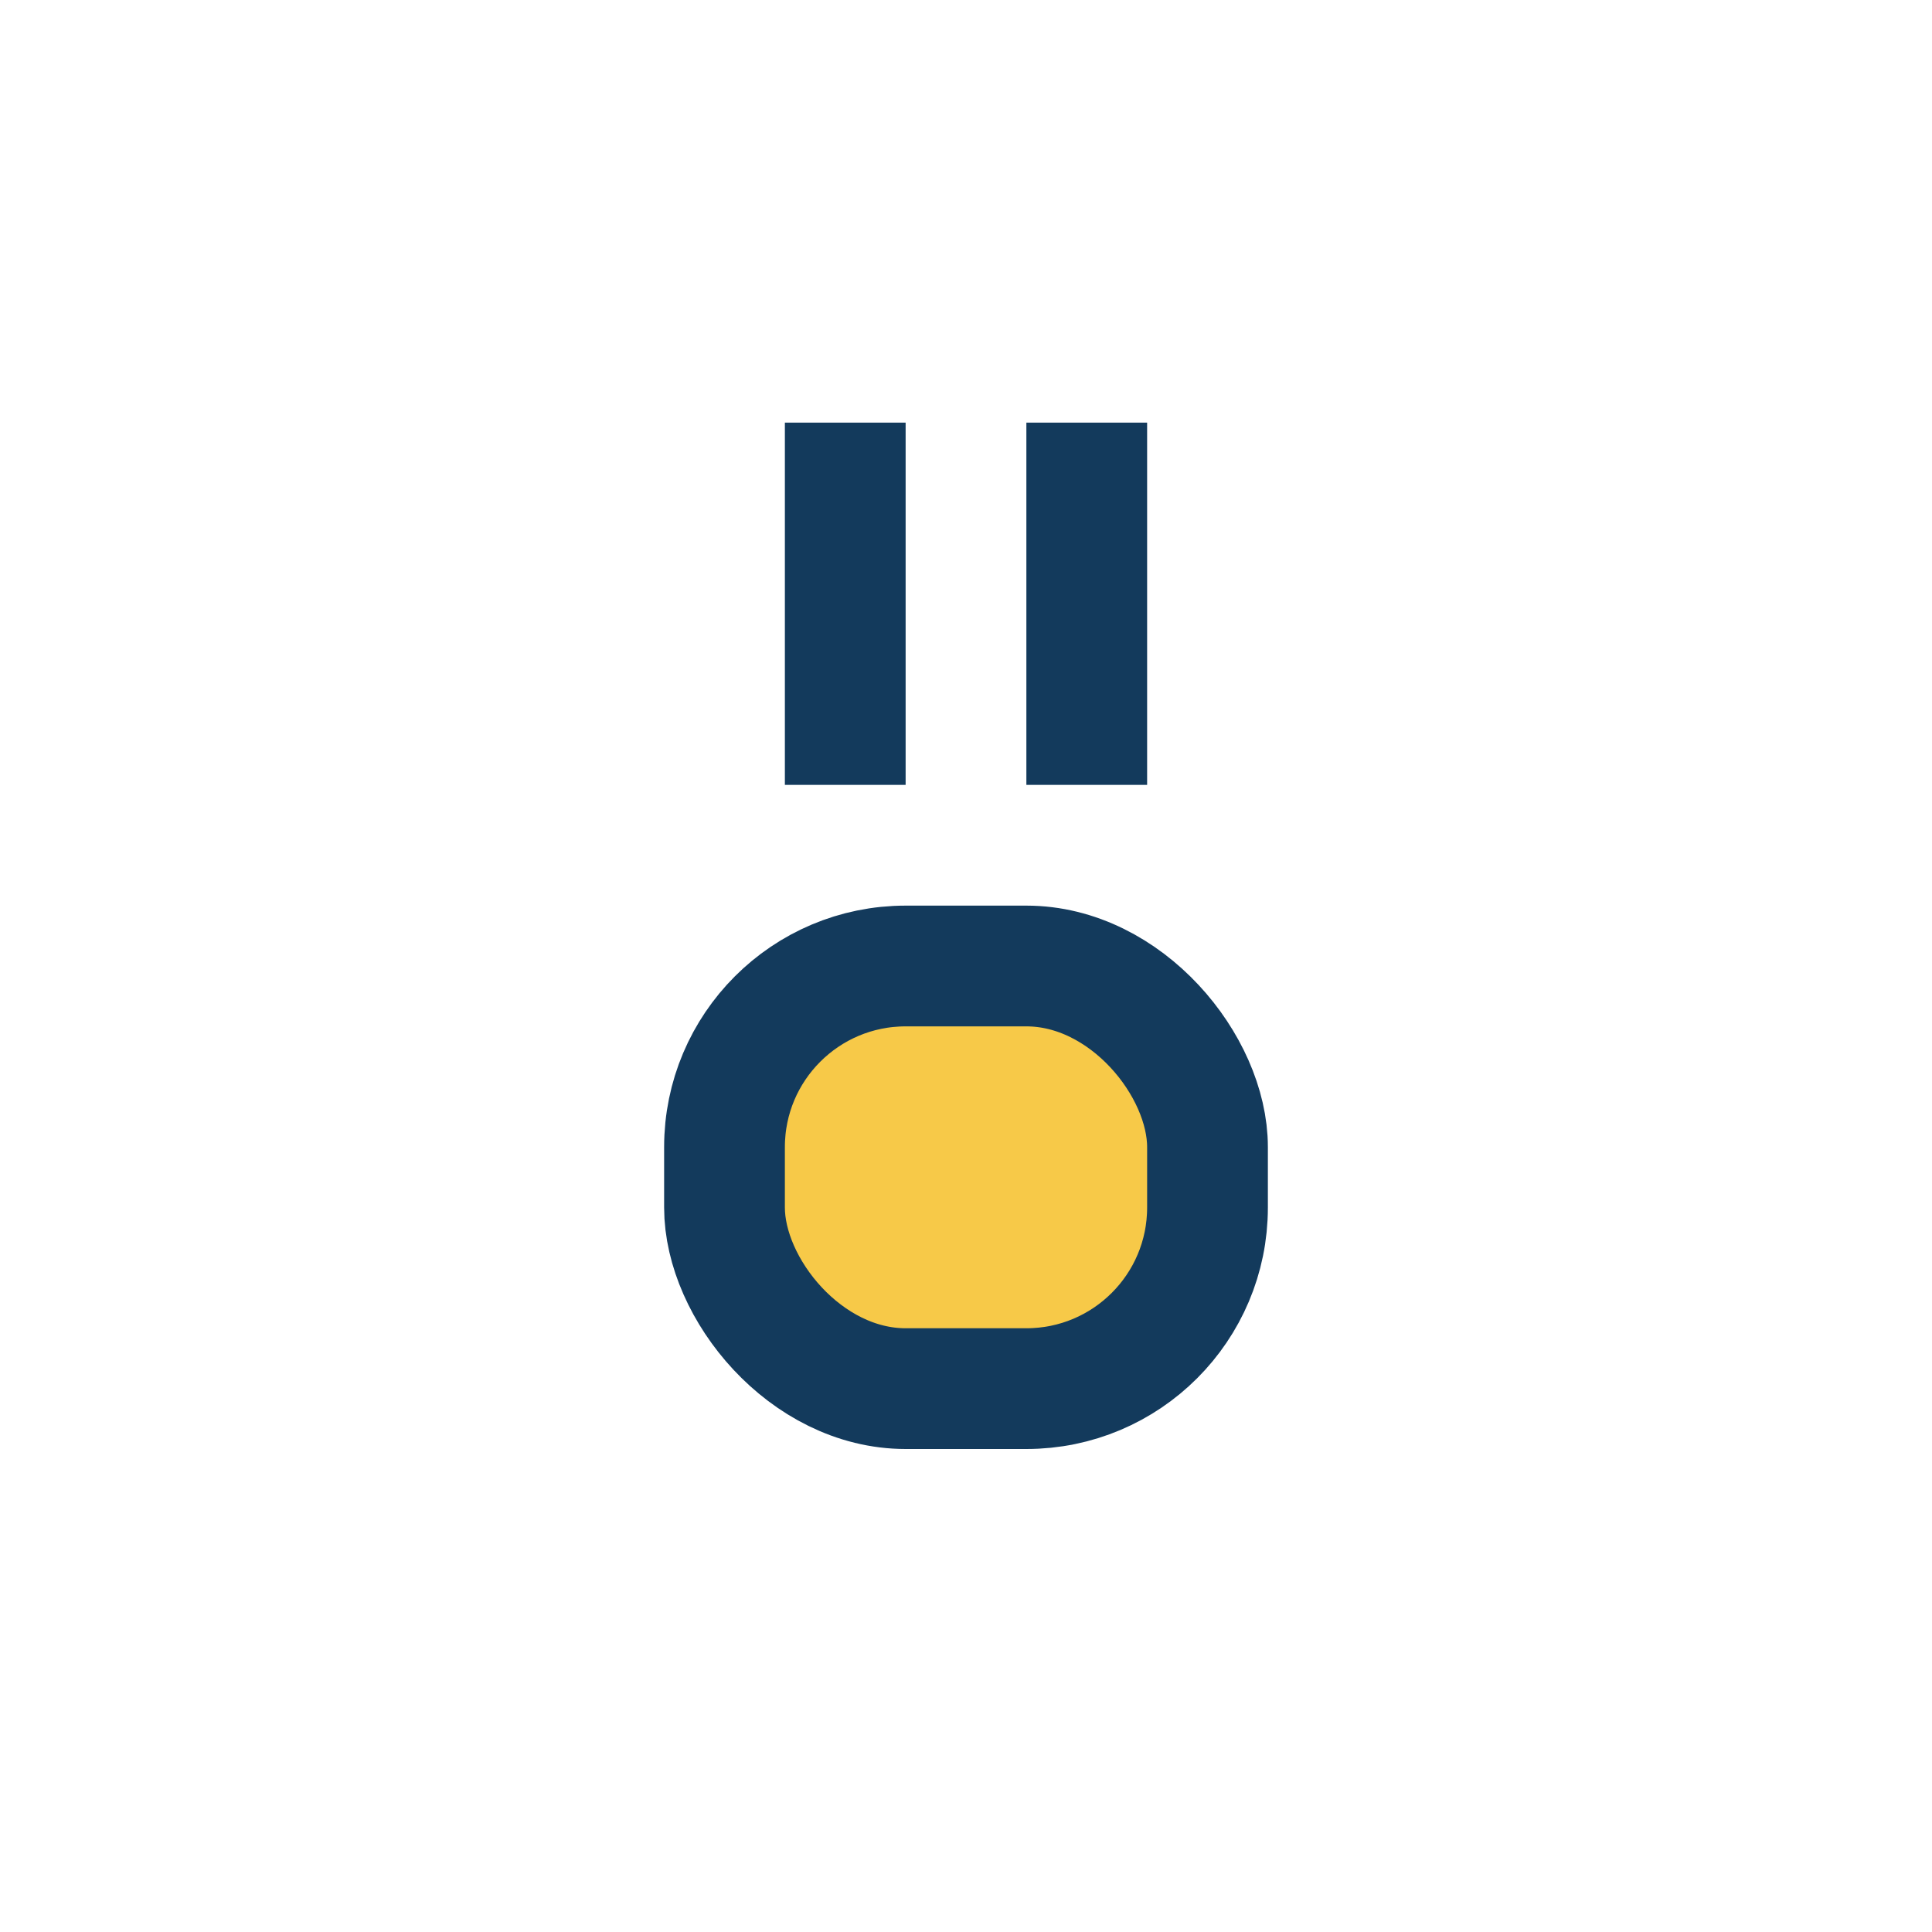
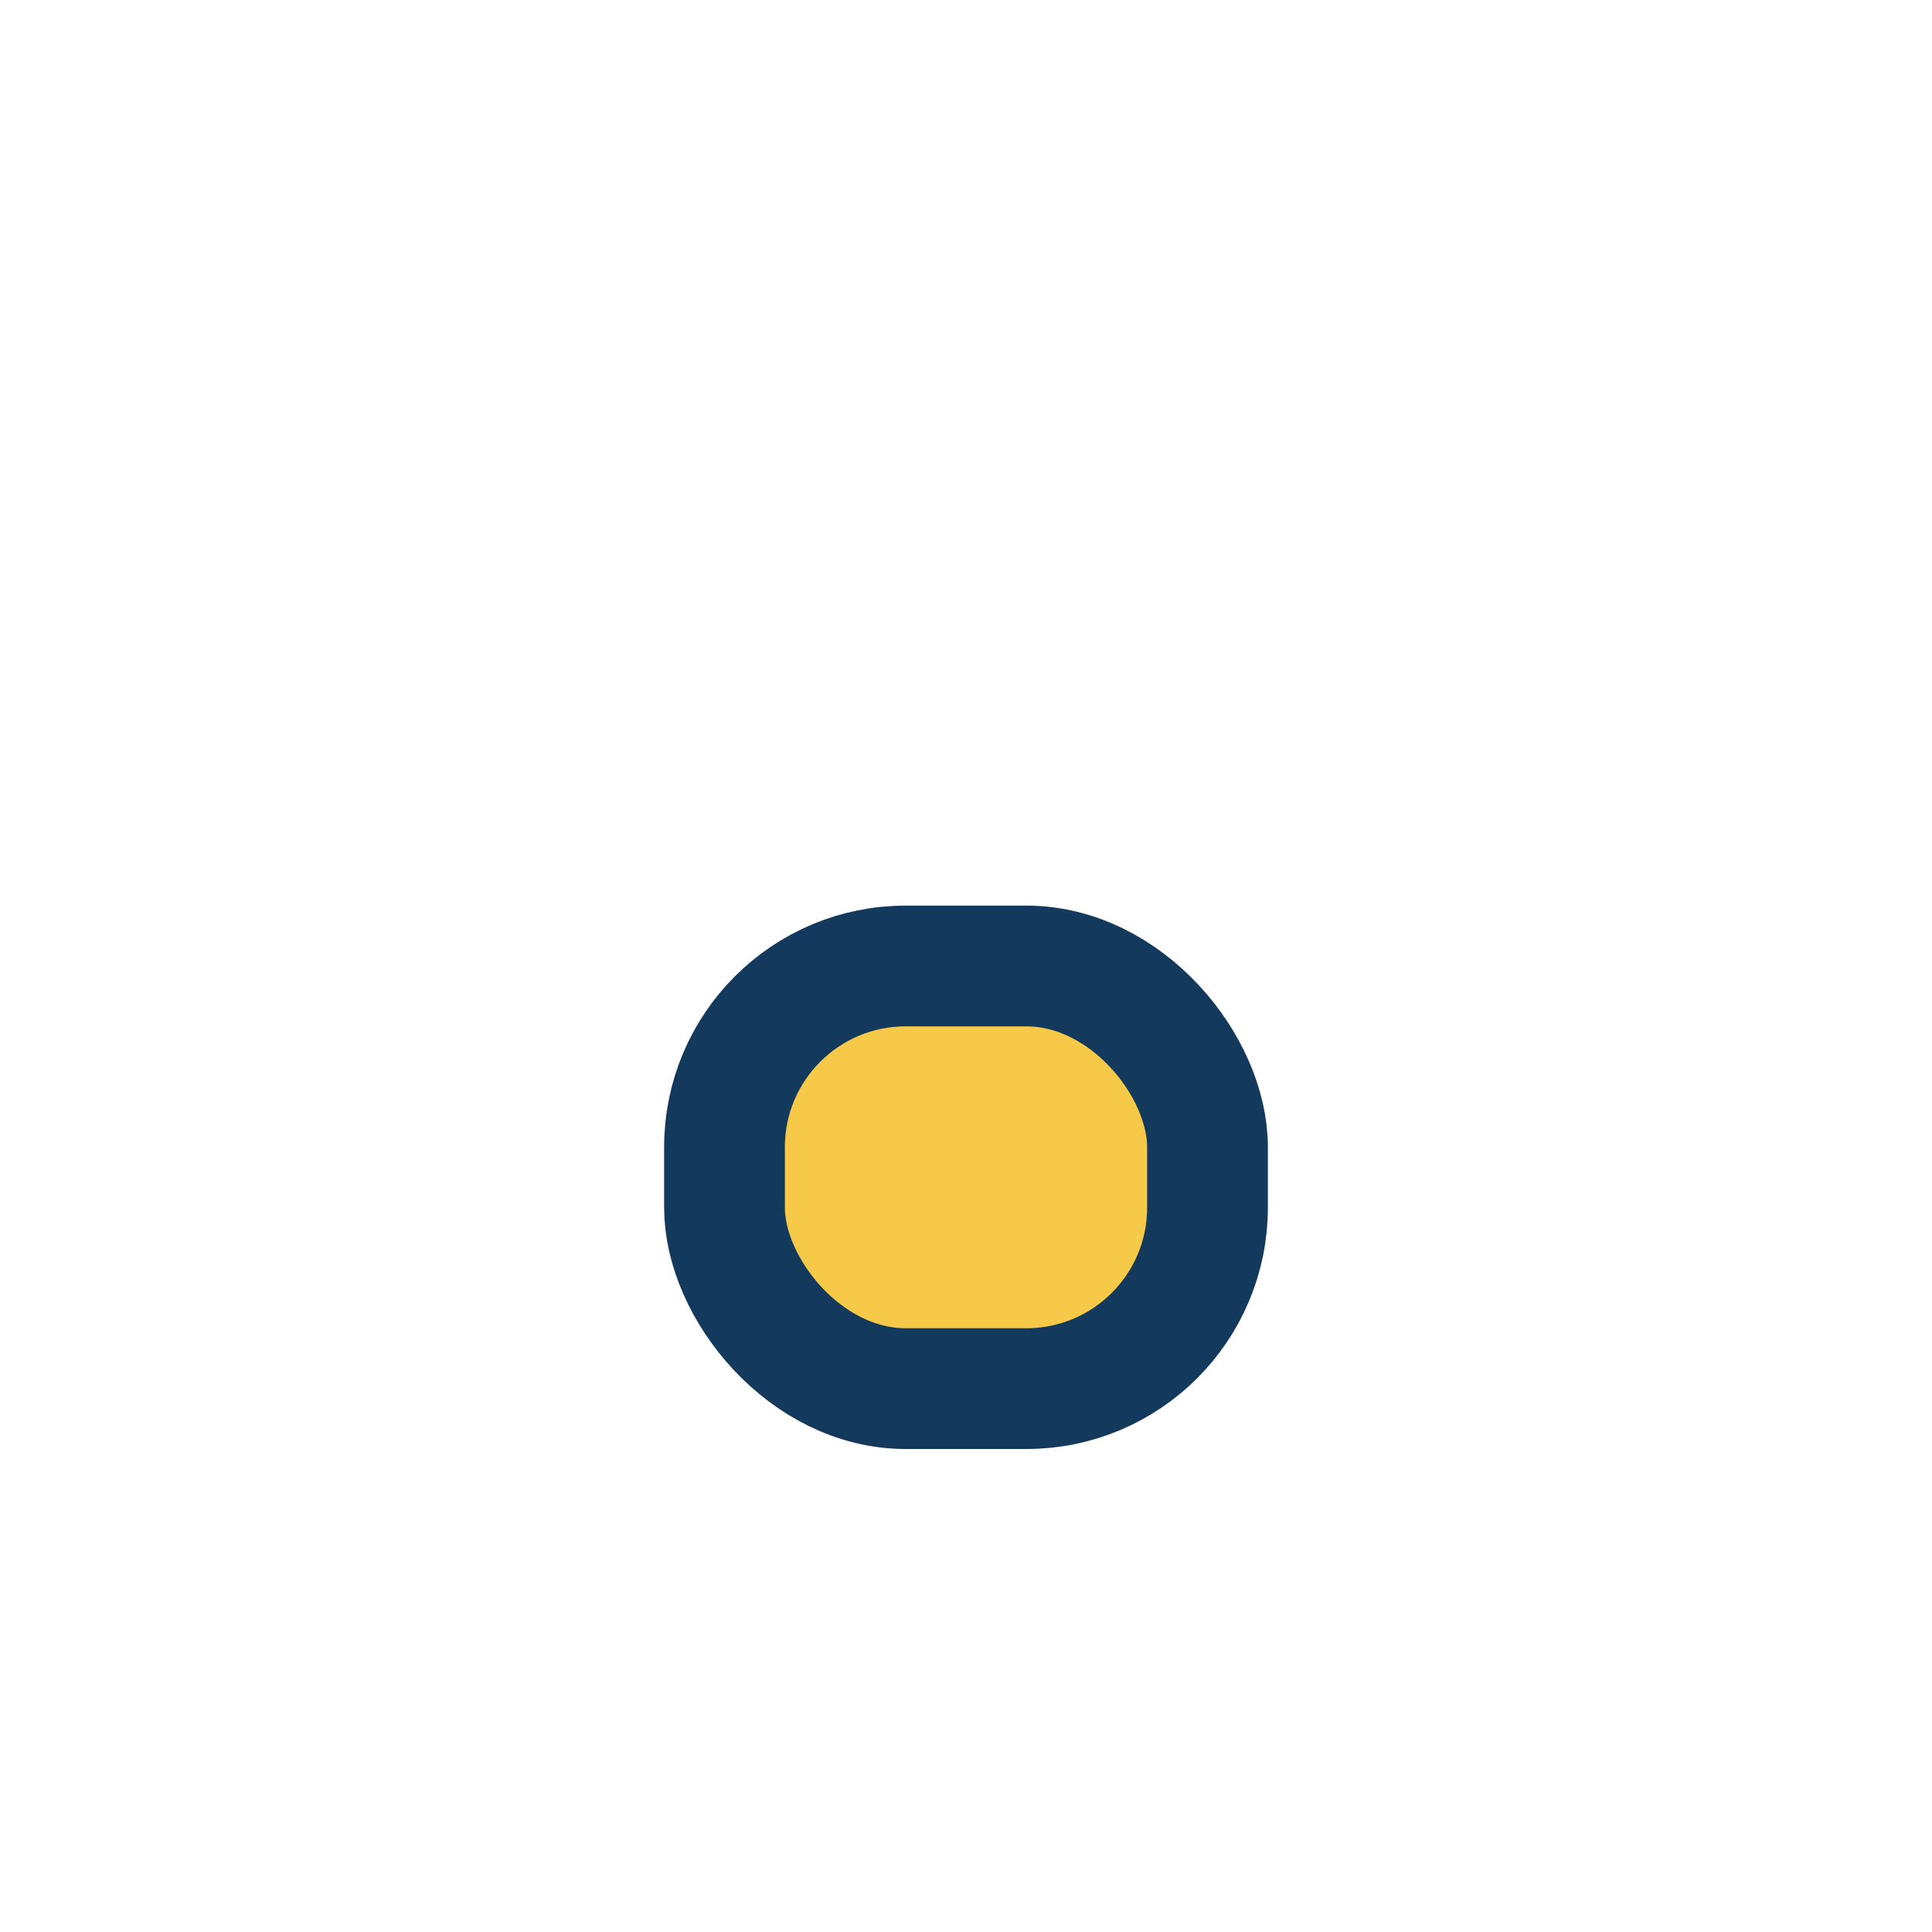
<svg xmlns="http://www.w3.org/2000/svg" width="32" height="32" viewBox="0 0 32 32">
  <g stroke="#133a5c" stroke-width="2">
    <rect x="12" y="16" width="8" height="7" rx="3" fill="#f7c948" />
-     <path d="M14 13V7m4 6V7" />
  </g>
</svg>